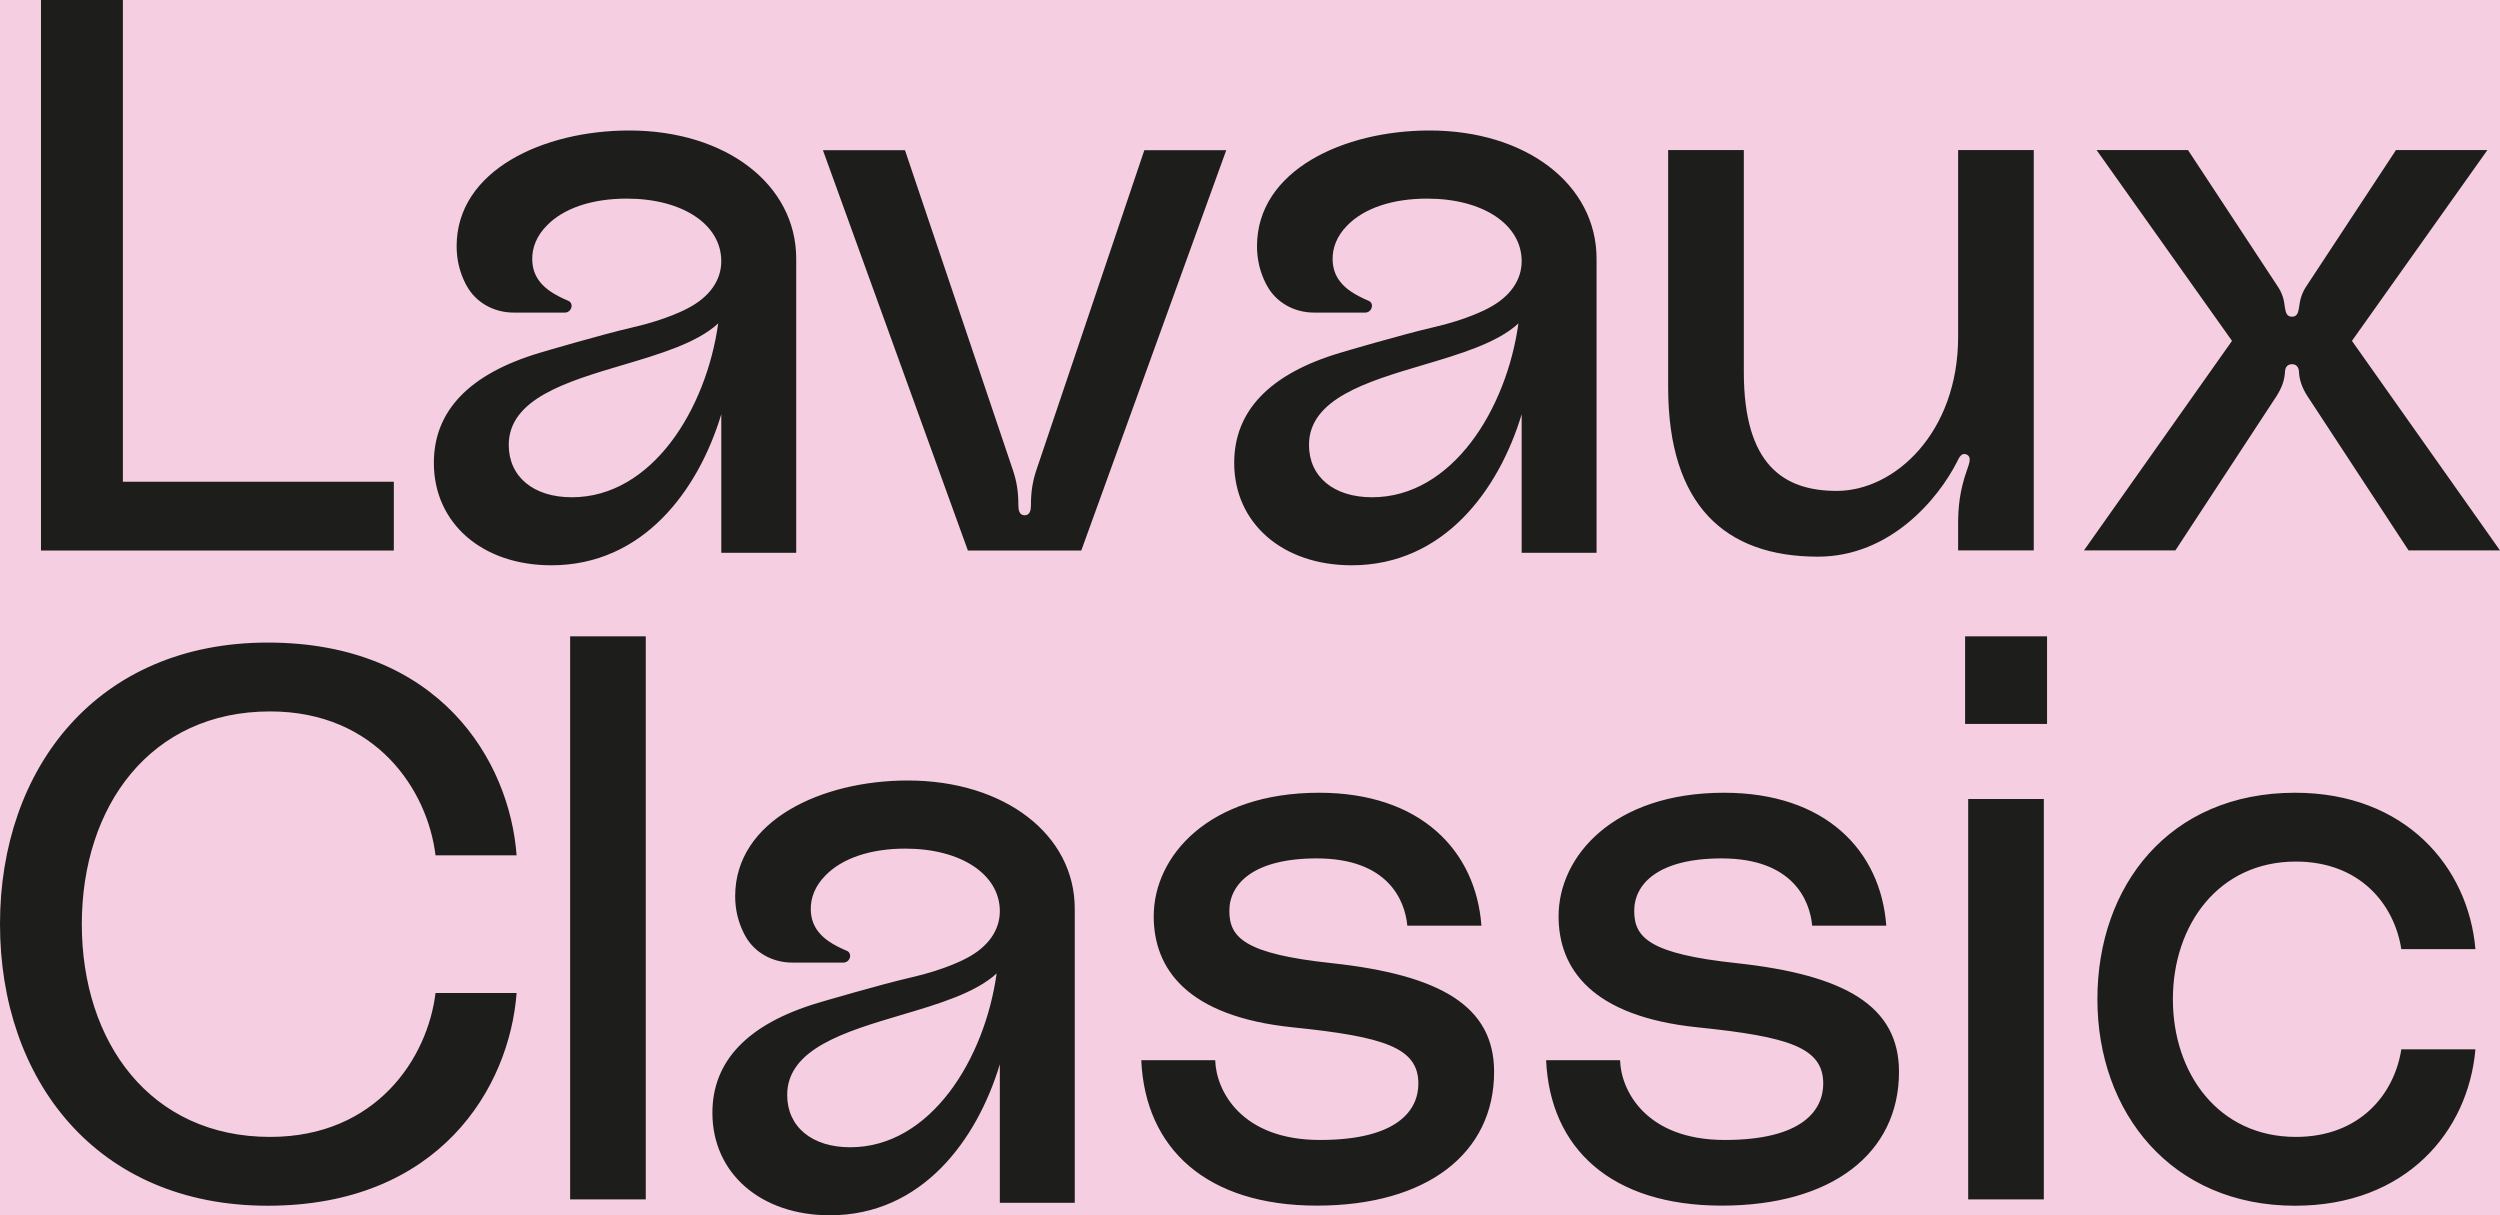
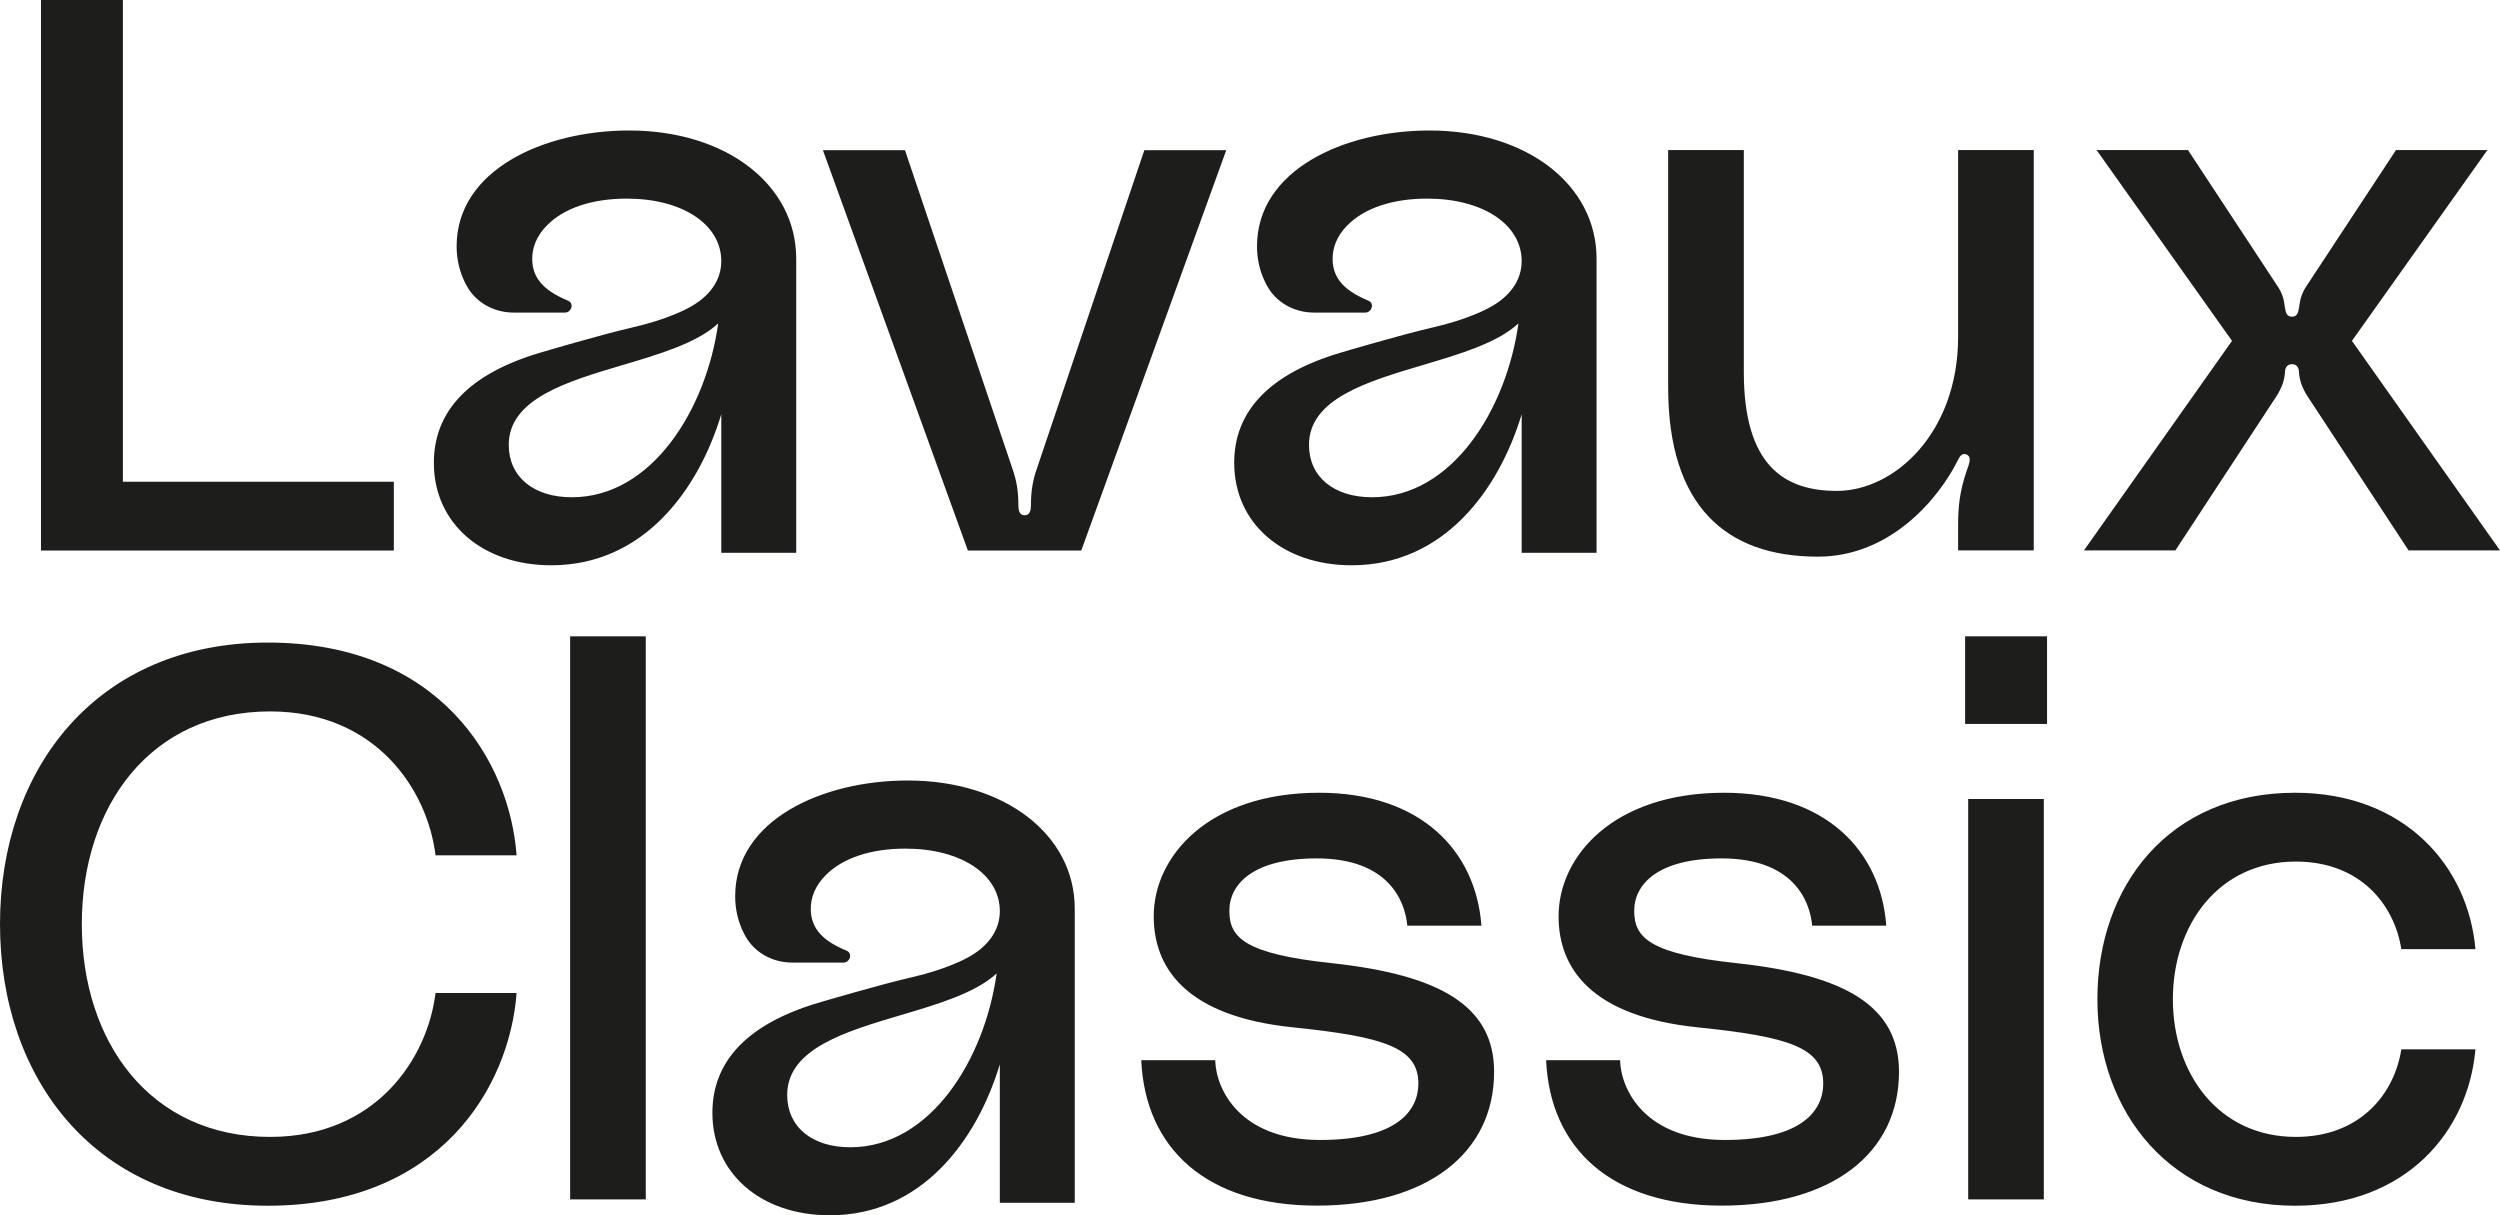
<svg xmlns="http://www.w3.org/2000/svg" fill="none" height="35" width="72">
-   <path d="m0 0h72v35h-72z" fill="#f5cee1" />
  <path d="m3.539 0v13.873h7.803v1.982h-10.162v-15.855zm22.524 4.325 3.084 9.141c.137.383.182.699.182 1.083 0 .135.024.291.181.291s.181-.156.181-.291c0-.384.045-.7.181-1.083l3.085-9.141h2.359l-4.175 11.53h-3.266l-4.175-11.53zm21.98 6.843v-6.847h2.179v6.395c0 2.682 1.155 3.422 2.677 3.422 1.679 0 3.495-1.691 3.495-4.437v-5.38h2.178v11.531h-2.178v-.767c0-.472.044-.947.249-1.531.069-.204.161-.404-.024-.472-.136-.044-.205.112-.249.204-.544 1.079-1.929 2.746-4.015 2.746-2.677 0-4.308-1.487-4.312-4.864zm16.239-1.351-3.901-5.496h2.633l2.564 3.897c.158.224.205.428.226.631.024.136.044.272.205.272s.181-.136.205-.272c.024-.203.069-.404.226-.631l2.565-3.897h2.633l-3.902 5.496 4.264 6.035h-2.633l-2.835-4.325c-.205-.291-.294-.519-.318-.767 0-.112-.024-.271-.205-.271s-.205.159-.205.271c-.024.248-.113.472-.318.767l-2.835 4.325h-2.633zm-56.571 8.689c4.944 0 6.965 3.402 7.167 6.127h-2.335c-.226-1.87-1.703-4.144-4.764-4.144-3.447 0-5.423 2.726-5.423 6.127s1.973 6.127 5.423 6.127c3.064 0 4.538-2.275 4.764-4.145h2.335c-.205 2.726-2.223 6.127-7.167 6.127-4.945 0-7.711-3.632-7.711-8.113 0-4.48 2.79-8.106 7.711-8.106zm10.887-.179v16.215h-2.178v-16.215zm16.4 12.206c.024.879.749 2.298 3.016 2.298s2.835-.879 2.835-1.623c0-1.035-.975-1.351-3.628-1.622-3.04-.316-3.994-1.687-3.994-3.198 0-1.734 1.586-3.557 4.763-3.557 2.927 0 4.514 1.667 4.675 3.829h-2.134c-.069-.744-.568-1.938-2.609-1.938-1.837 0-2.517.743-2.517 1.51s.431 1.239 2.951 1.507c3.132.34 4.674 1.239 4.674 3.13 0 2.342-1.928 3.853-5.105 3.853s-4.944-1.643-5.057-4.189zm11.66 0c.024.879.749 2.298 3.016 2.298s2.835-.879 2.835-1.623c0-1.035-.974-1.351-3.628-1.622-3.04-.316-3.994-1.687-3.994-3.198 0-1.734 1.587-3.557 4.763-3.557 2.928 0 4.514 1.667 4.675 3.829h-2.134c-.068-.744-.568-1.938-2.609-1.938-1.836 0-2.517.743-2.517 1.51s.431 1.239 2.951 1.507c3.133.34 4.675 1.239 4.675 3.13 0 2.342-1.929 3.853-5.106 3.853-3.176 0-4.944-1.643-5.057-4.189zm9.937-12.206h2.36v2.522h-2.36zm.089 4.684h2.178v11.531h-2.178zm9.414-.18c3.177 0 4.992 2.138 5.194 4.504h-2.134c-.205-1.306-1.203-2.522-3.039-2.522-2.223 0-3.54 1.823-3.54 3.965s1.317 3.965 3.54 3.965c1.836 0 2.834-1.216 3.039-2.522h2.134c-.205 2.366-1.997 4.504-5.194 4.504-3.563 0-5.693-2.682-5.693-5.947s2.065-5.947 5.693-5.947zm-50.221-6.551c-1.991 0-3.382-1.212-3.382-2.95 0-1.497 1.022-2.563 3.043-3.167.017-.007 1.792-.53 2.691-.737.992-.224 1.58-.546 1.583-.55.623-.322.961-.804.961-1.354 0-1.059-1.118-1.802-2.722-1.802-.998 0-1.819.275-2.304.777-.288.292-.431.638-.418.998.007.238.079.438.212.611.161.21.414.383.825.557.071.03.109.101.092.183-.017.078-.086.156-.188.156h-1.481c-.567 0-1.084-.292-1.344-.764-.01-.02-.02-.04-.034-.061-.171-.332-.26-.696-.26-1.086 0-2.189 2.5-3.333 4.969-3.333 2.787 0 4.811 1.554 4.811 3.693v8.469h-2.158v-3.989c-.66 2.186-2.243 4.349-4.896 4.349zm4.807-6.966c-.608.564-1.696.886-2.752 1.199-1.611.478-3.28.974-3.28 2.301 0 .916.712 1.507 1.816 1.507 2.315 0 3.874-2.542 4.216-5.007zm18.243 6.966c-1.99 0-3.382-1.212-3.382-2.95 0-1.497 1.023-2.563 3.044-3.167.017-.007 1.791-.53 2.691-.737.991-.224 1.579-.546 1.583-.55.622-.322.961-.804.961-1.354 0-1.059-1.118-1.802-2.722-1.802-.999 0-1.819.275-2.305.777-.287.292-.431.638-.417.998.007.238.079.438.212.611.161.21.414.383.824.557.072.03.109.101.092.183-.017.078-.085.156-.188.156h-1.48c-.568 0-1.084-.292-1.344-.764-.01-.02-.021-.04-.034-.061-.171-.332-.26-.696-.26-1.086 0-2.189 2.499-3.333 4.968-3.333 2.787 0 4.811 1.554 4.811 3.693v8.469h-2.157v-3.989c-.66 2.186-2.243 4.349-4.897 4.349zm4.804-6.966c-.608.564-1.696.886-2.752 1.199-1.611.478-3.28.974-3.28 2.301 0 .916.712 1.507 1.816 1.507 2.315 0 3.874-2.542 4.216-5.007zm-19.832 25.686c-1.991 0-3.382-1.212-3.382-2.95 0-1.497 1.022-2.563 3.043-3.167.017-.007 1.792-.529 2.691-.736.992-.224 1.58-.547 1.583-.55.623-.323.961-.805.961-1.355 0-1.059-1.118-1.802-2.722-1.802-.998 0-1.819.275-2.304.777-.288.292-.431.638-.418.998.007.238.079.438.212.611.161.211.414.384.825.557.071.03.109.102.092.183-.017.078-.086.156-.188.156h-1.481c-.567 0-1.084-.292-1.344-.763-.01-.021-.02-.041-.034-.062-.171-.332-.26-.695-.26-1.086 0-2.189 2.5-3.333 4.969-3.333 2.787 0 4.811 1.555 4.811 3.693v8.469h-2.158v-3.988c-.66 2.186-2.243 4.348-4.896 4.348zm4.804-6.965c-.609.563-1.696.886-2.753 1.198-1.61.478-3.279.974-3.279 2.301 0 .917.711 1.507 1.816 1.507 2.315 0 3.874-2.542 4.216-5.006z" fill="#1d1d1b" />
</svg>